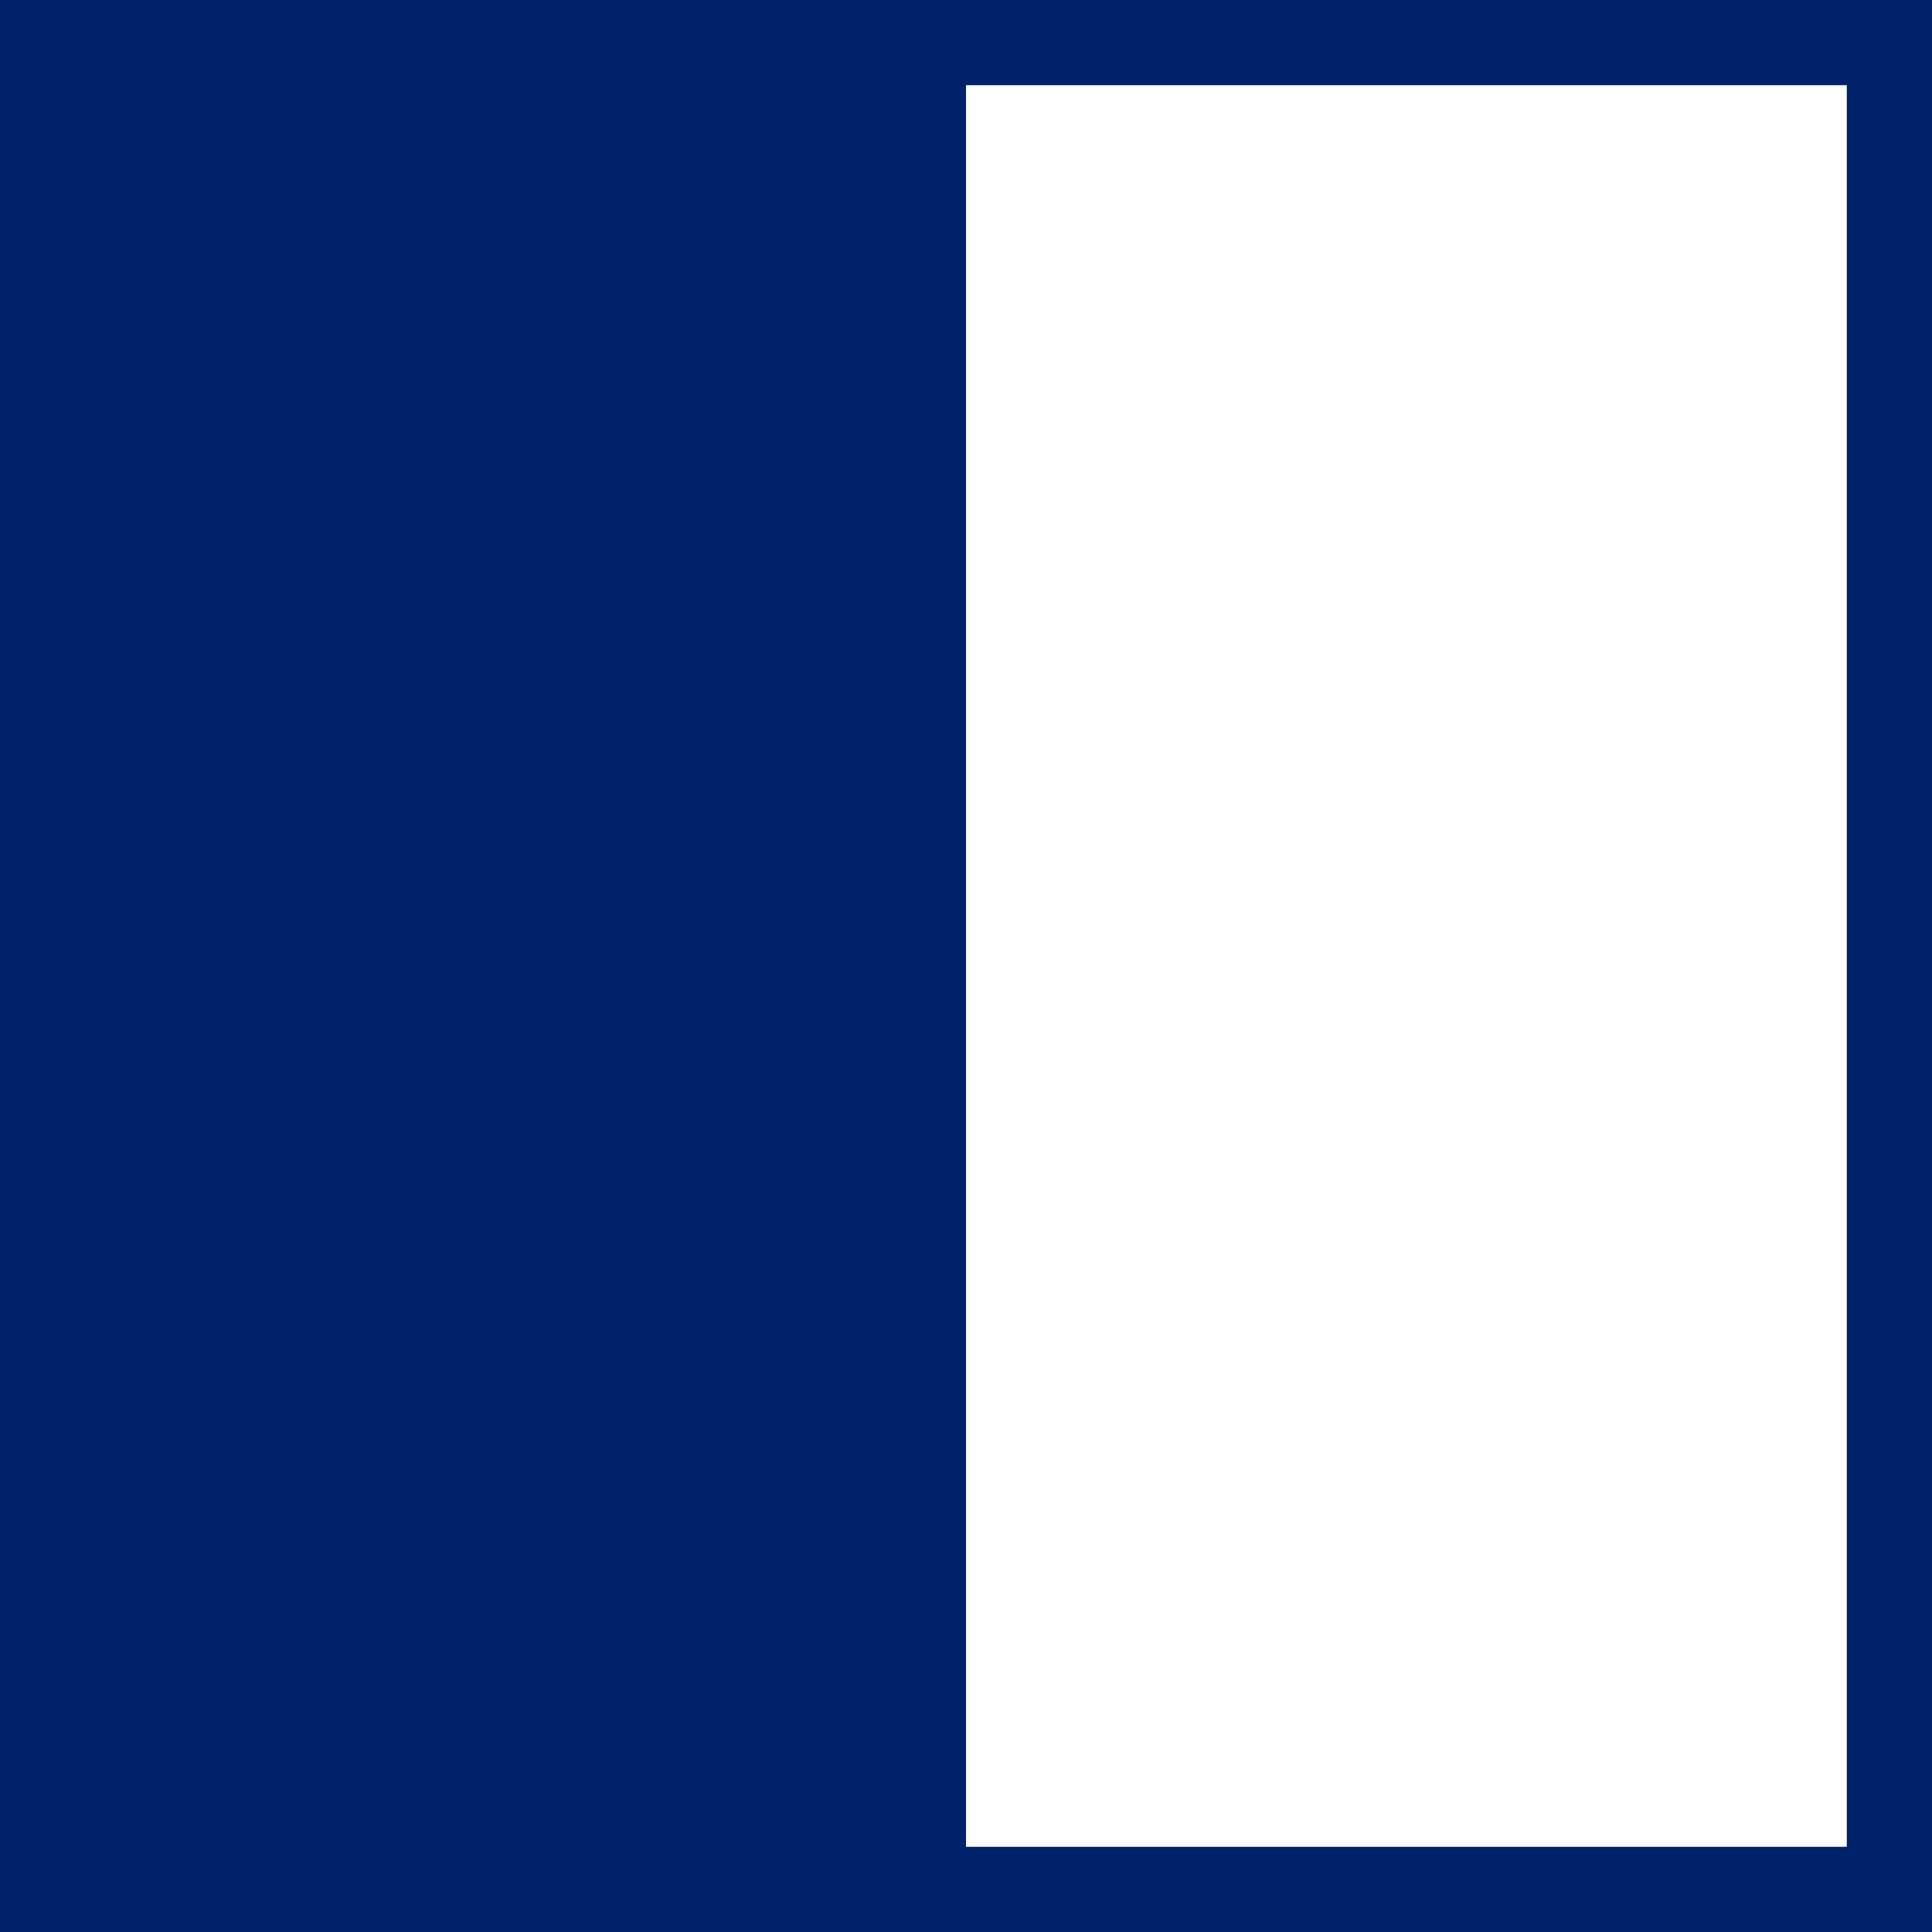
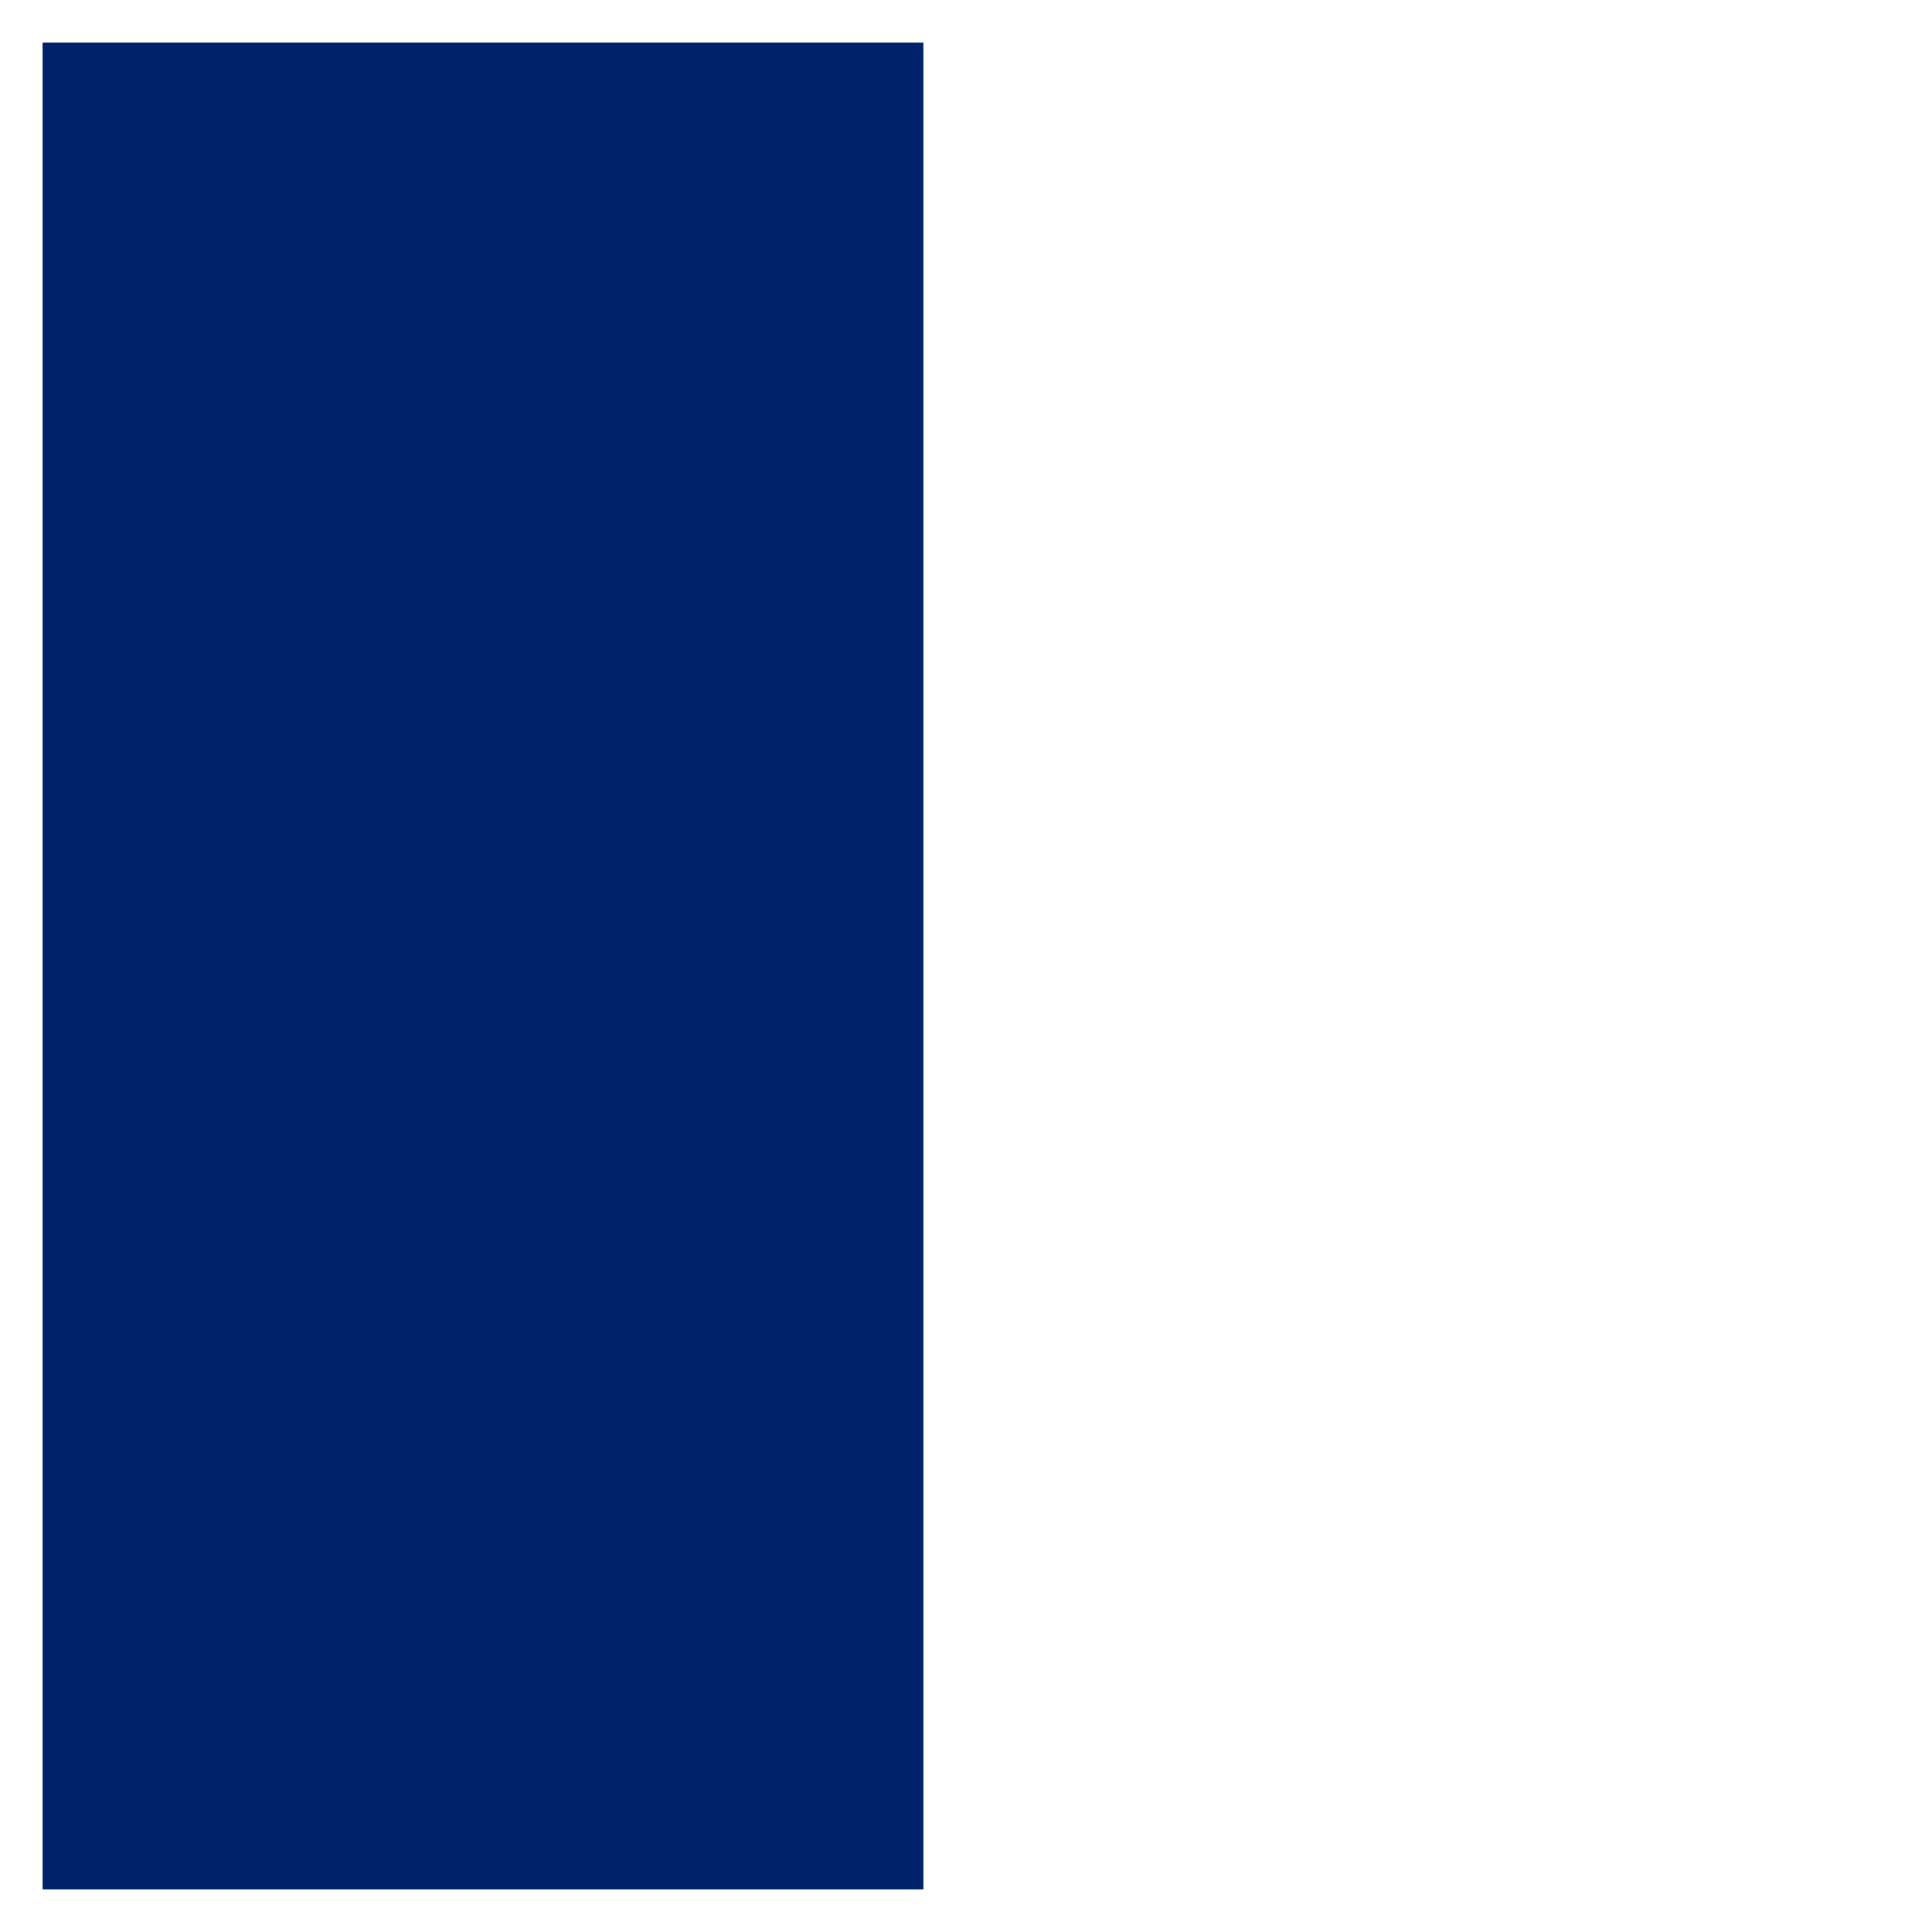
<svg xmlns="http://www.w3.org/2000/svg" xmlns:xlink="http://www.w3.org/1999/xlink" version="1.1" id="Layer_1" x="0px" y="0px" width="45.354px" height="45.354px" viewBox="0 0 45.354 45.354" enable-background="new 0 0 45.354 45.354" xml:space="preserve">
  <g>
    <g>
      <defs>
        <rect id="SVGID_1_" width="45.354" height="45.354" />
      </defs>
      <clipPath id="SVGID_2_">
        <use xlink:href="#SVGID_1_" overflow="visible" />
      </clipPath>
-       <rect x="1" y="1" clip-path="url(#SVGID_2_)" fill="none" stroke="#00226A" stroke-width="2" stroke-miterlimit="10" width="43.354" height="43.354" />
    </g>
    <rect x="1" y="1" fill="#00226A" width="20.677" height="43.354" />
    <g>
      <defs>
-         <rect id="SVGID_3_" width="45.354" height="45.354" />
-       </defs>
+         </defs>
      <clipPath id="SVGID_4_">
        <use xlink:href="#SVGID_3_" overflow="visible" />
      </clipPath>
      <rect x="1" y="1" clip-path="url(#SVGID_4_)" fill="none" stroke="#00226A" stroke-width="2" stroke-miterlimit="10" width="20.677" height="43.354" />
    </g>
  </g>
</svg>